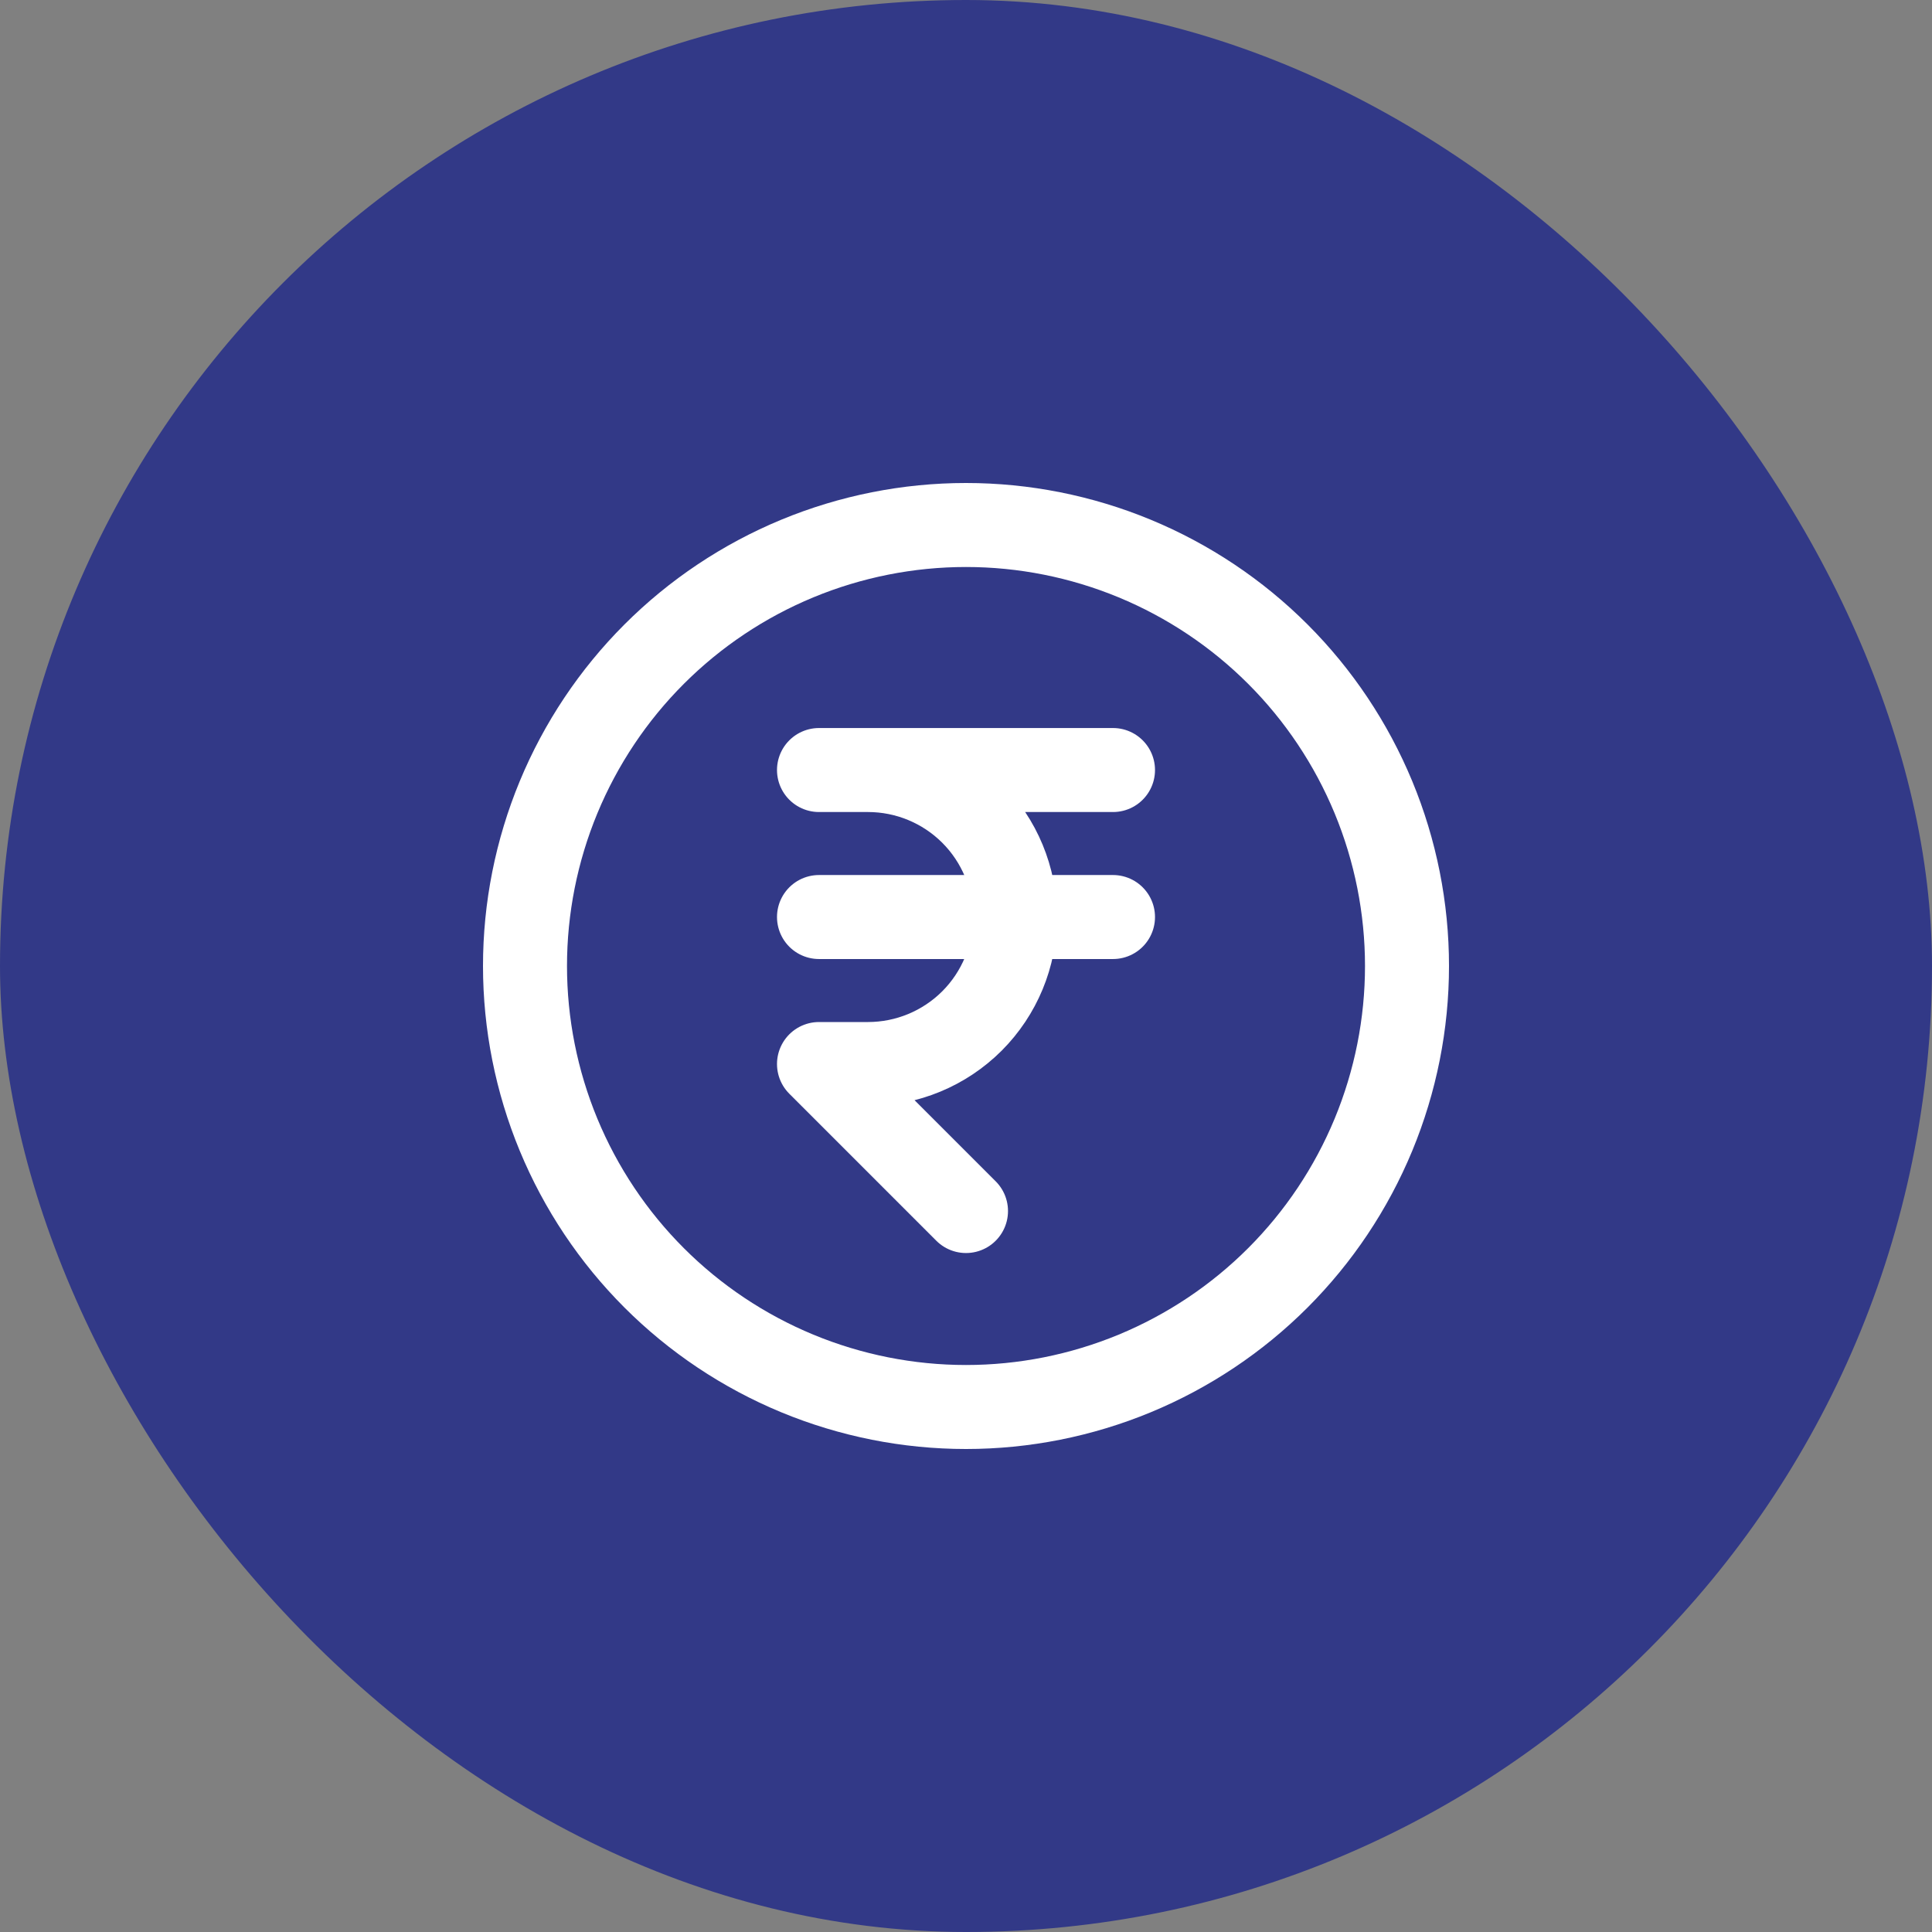
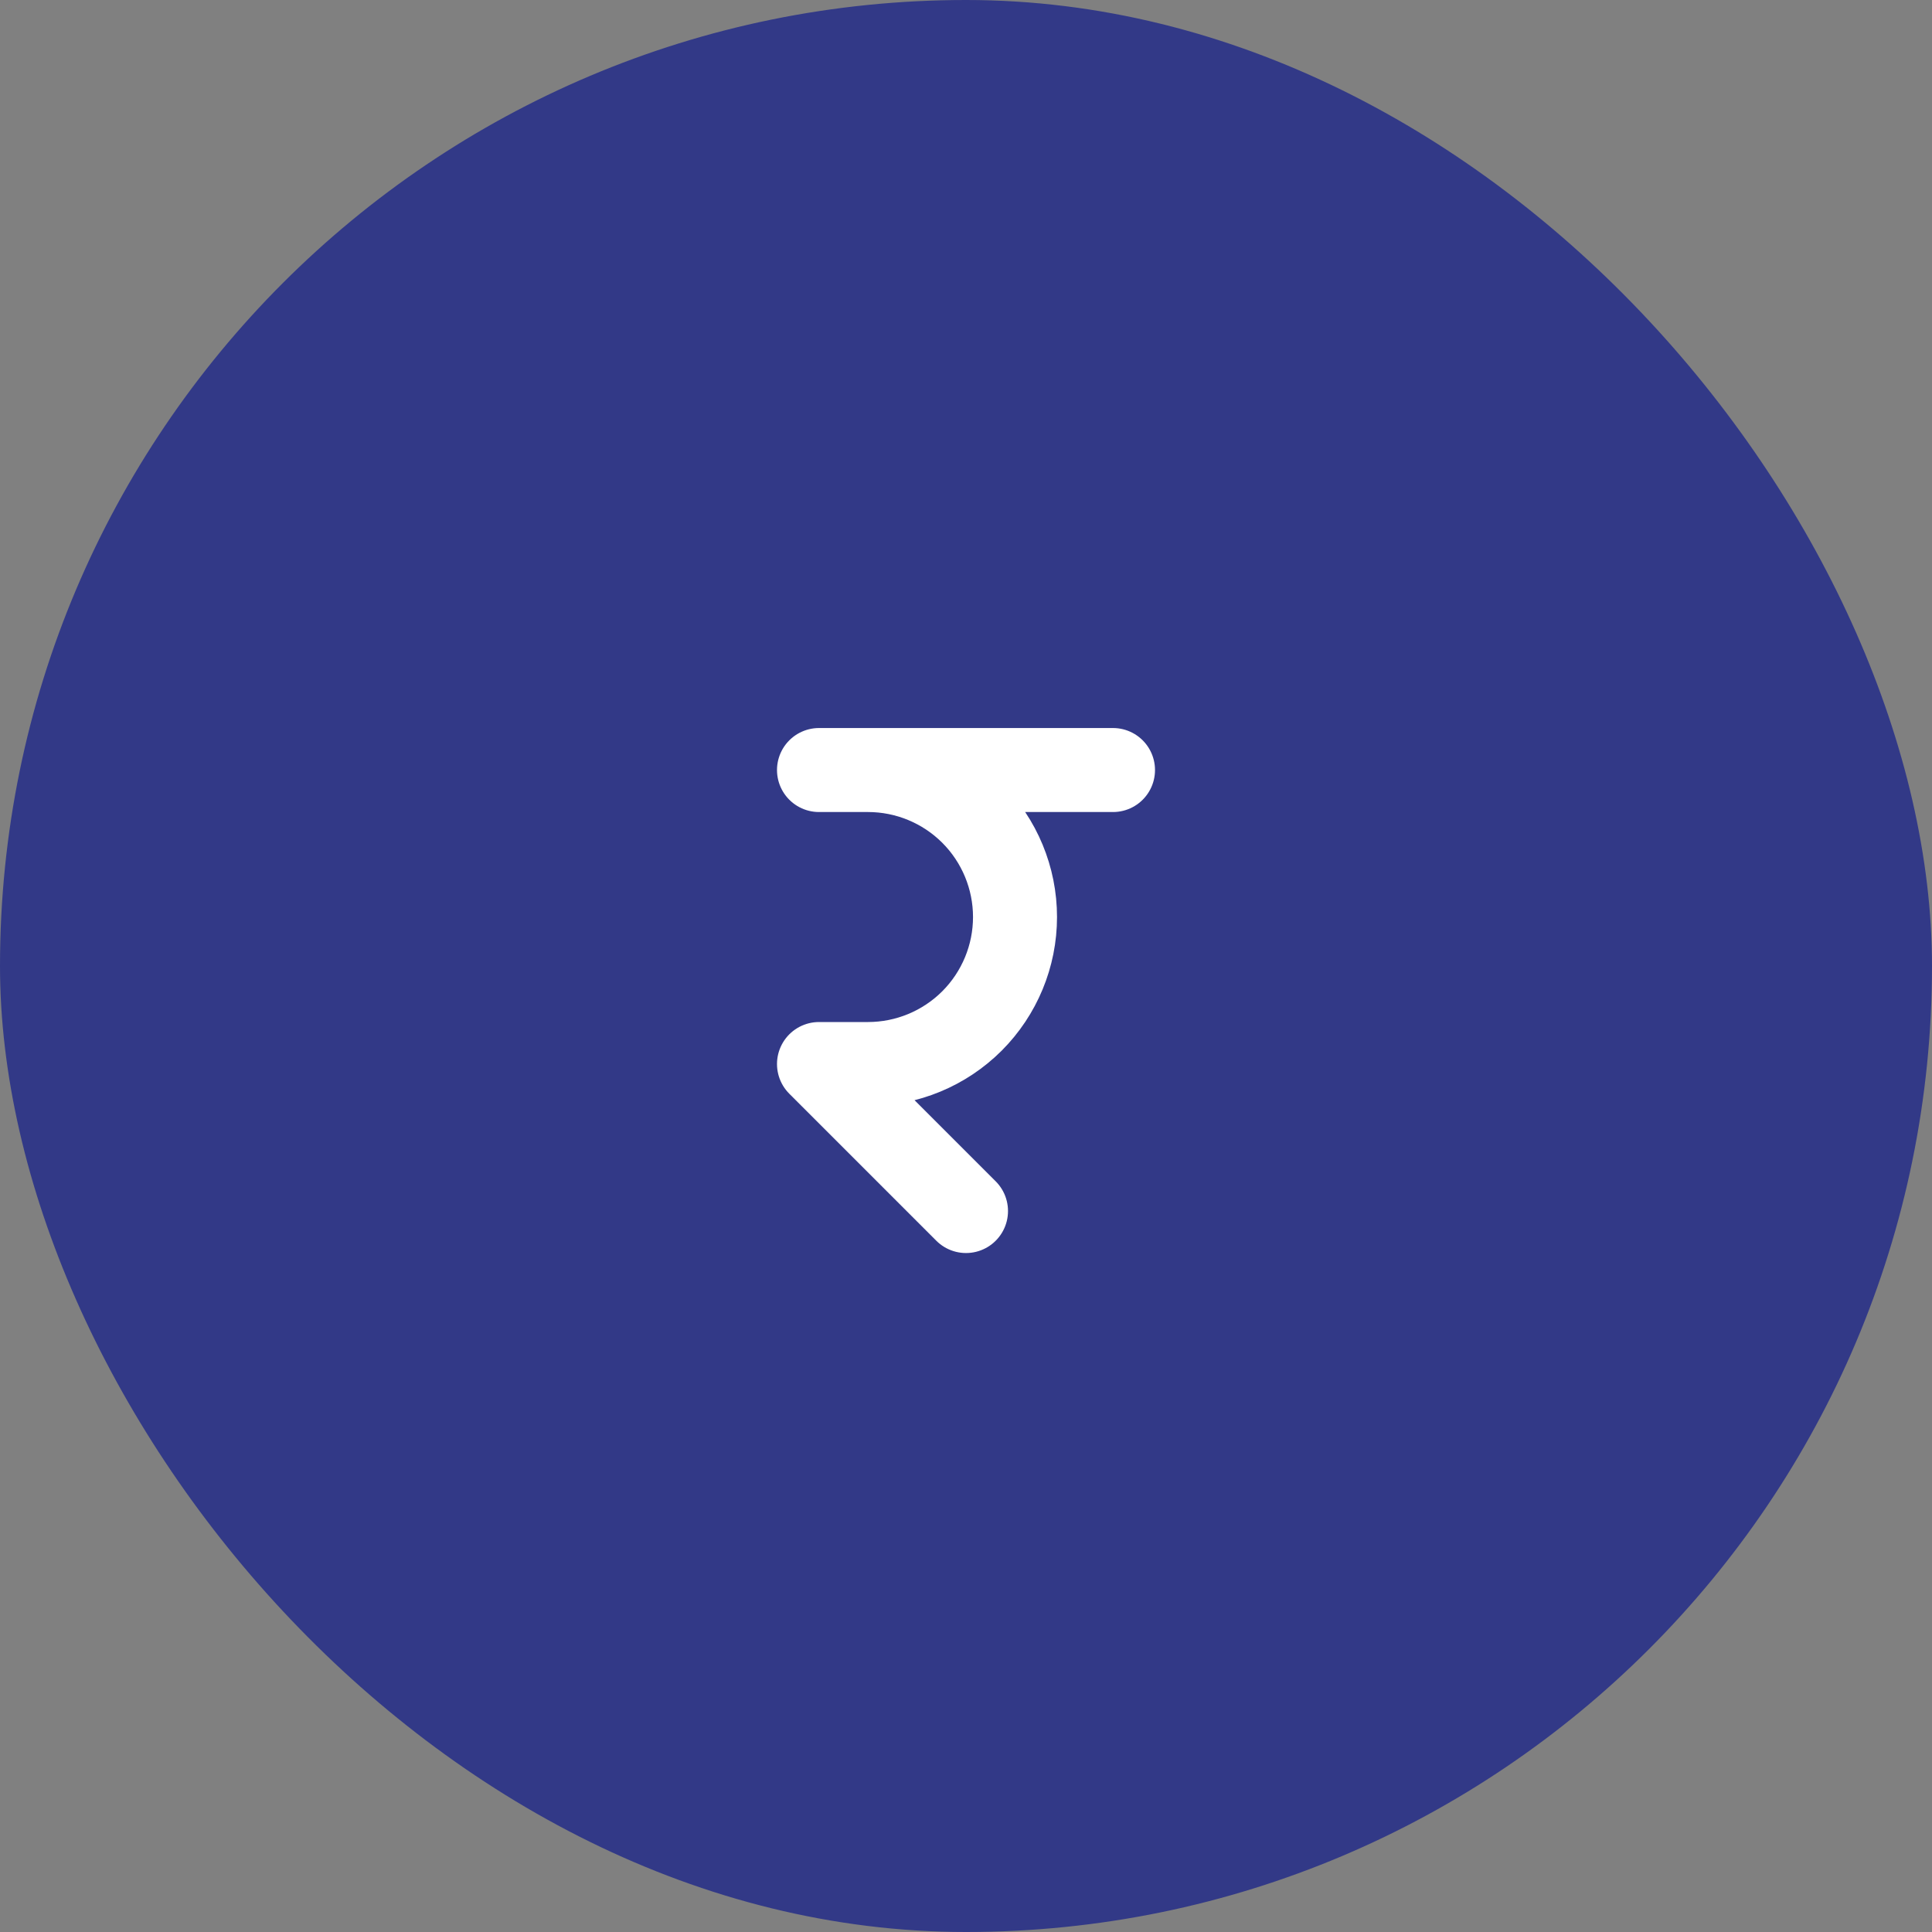
<svg xmlns="http://www.w3.org/2000/svg" width="46" height="46" viewBox="0 0 46 46" fill="none">
  <rect x="0" y="0" width="46" height="46" fill="#808080" stroke="none" />
  <rect width="46" height="46" rx="23" fill="#323987" />
  <g clip-path="url(#clip0_3072_8468)">
-     <path d="M12.5 23C12.5 24.379 12.772 25.744 13.299 27.018C13.827 28.292 14.6 29.45 15.575 30.425C16.55 31.4 17.708 32.173 18.982 32.701C20.256 33.228 21.621 33.5 23 33.5C24.379 33.5 25.744 33.228 27.018 32.701C28.292 32.173 29.45 31.4 30.425 30.425C31.4 29.45 32.173 28.292 32.701 27.018C33.228 25.744 33.5 24.379 33.5 23C33.5 21.621 33.228 20.256 32.701 18.982C32.173 17.708 31.4 16.55 30.425 15.575C29.45 14.6 28.292 13.827 27.018 13.299C25.744 12.772 24.379 12.5 23 12.5C21.621 12.5 20.256 12.772 18.982 13.299C17.708 13.827 16.55 14.6 15.575 15.575C14.6 16.55 13.827 17.708 13.299 18.982C12.772 20.256 12.5 21.621 12.5 23Z" stroke="white" stroke-width="2" stroke-linecap="round" stroke-linejoin="round" />
    <path d="M26.5 18.334H19.5H20.667C21.595 18.334 22.485 18.703 23.142 19.359C23.798 20.015 24.167 20.906 24.167 21.834C24.167 22.762 23.798 23.652 23.142 24.309C22.485 24.965 21.595 25.334 20.667 25.334H19.5L23 28.834" stroke="white" stroke-width="2" stroke-linecap="round" stroke-linejoin="round" />
-     <path d="M19.5 21.834H26.5" stroke="white" stroke-width="2" stroke-linecap="round" stroke-linejoin="round" />
  </g>
  <defs>
    <clipPath id="clip0_3072_8468">
      <rect width="28" height="28" fill="white" transform="translate(9 9)" />
    </clipPath>
  </defs>
</svg>